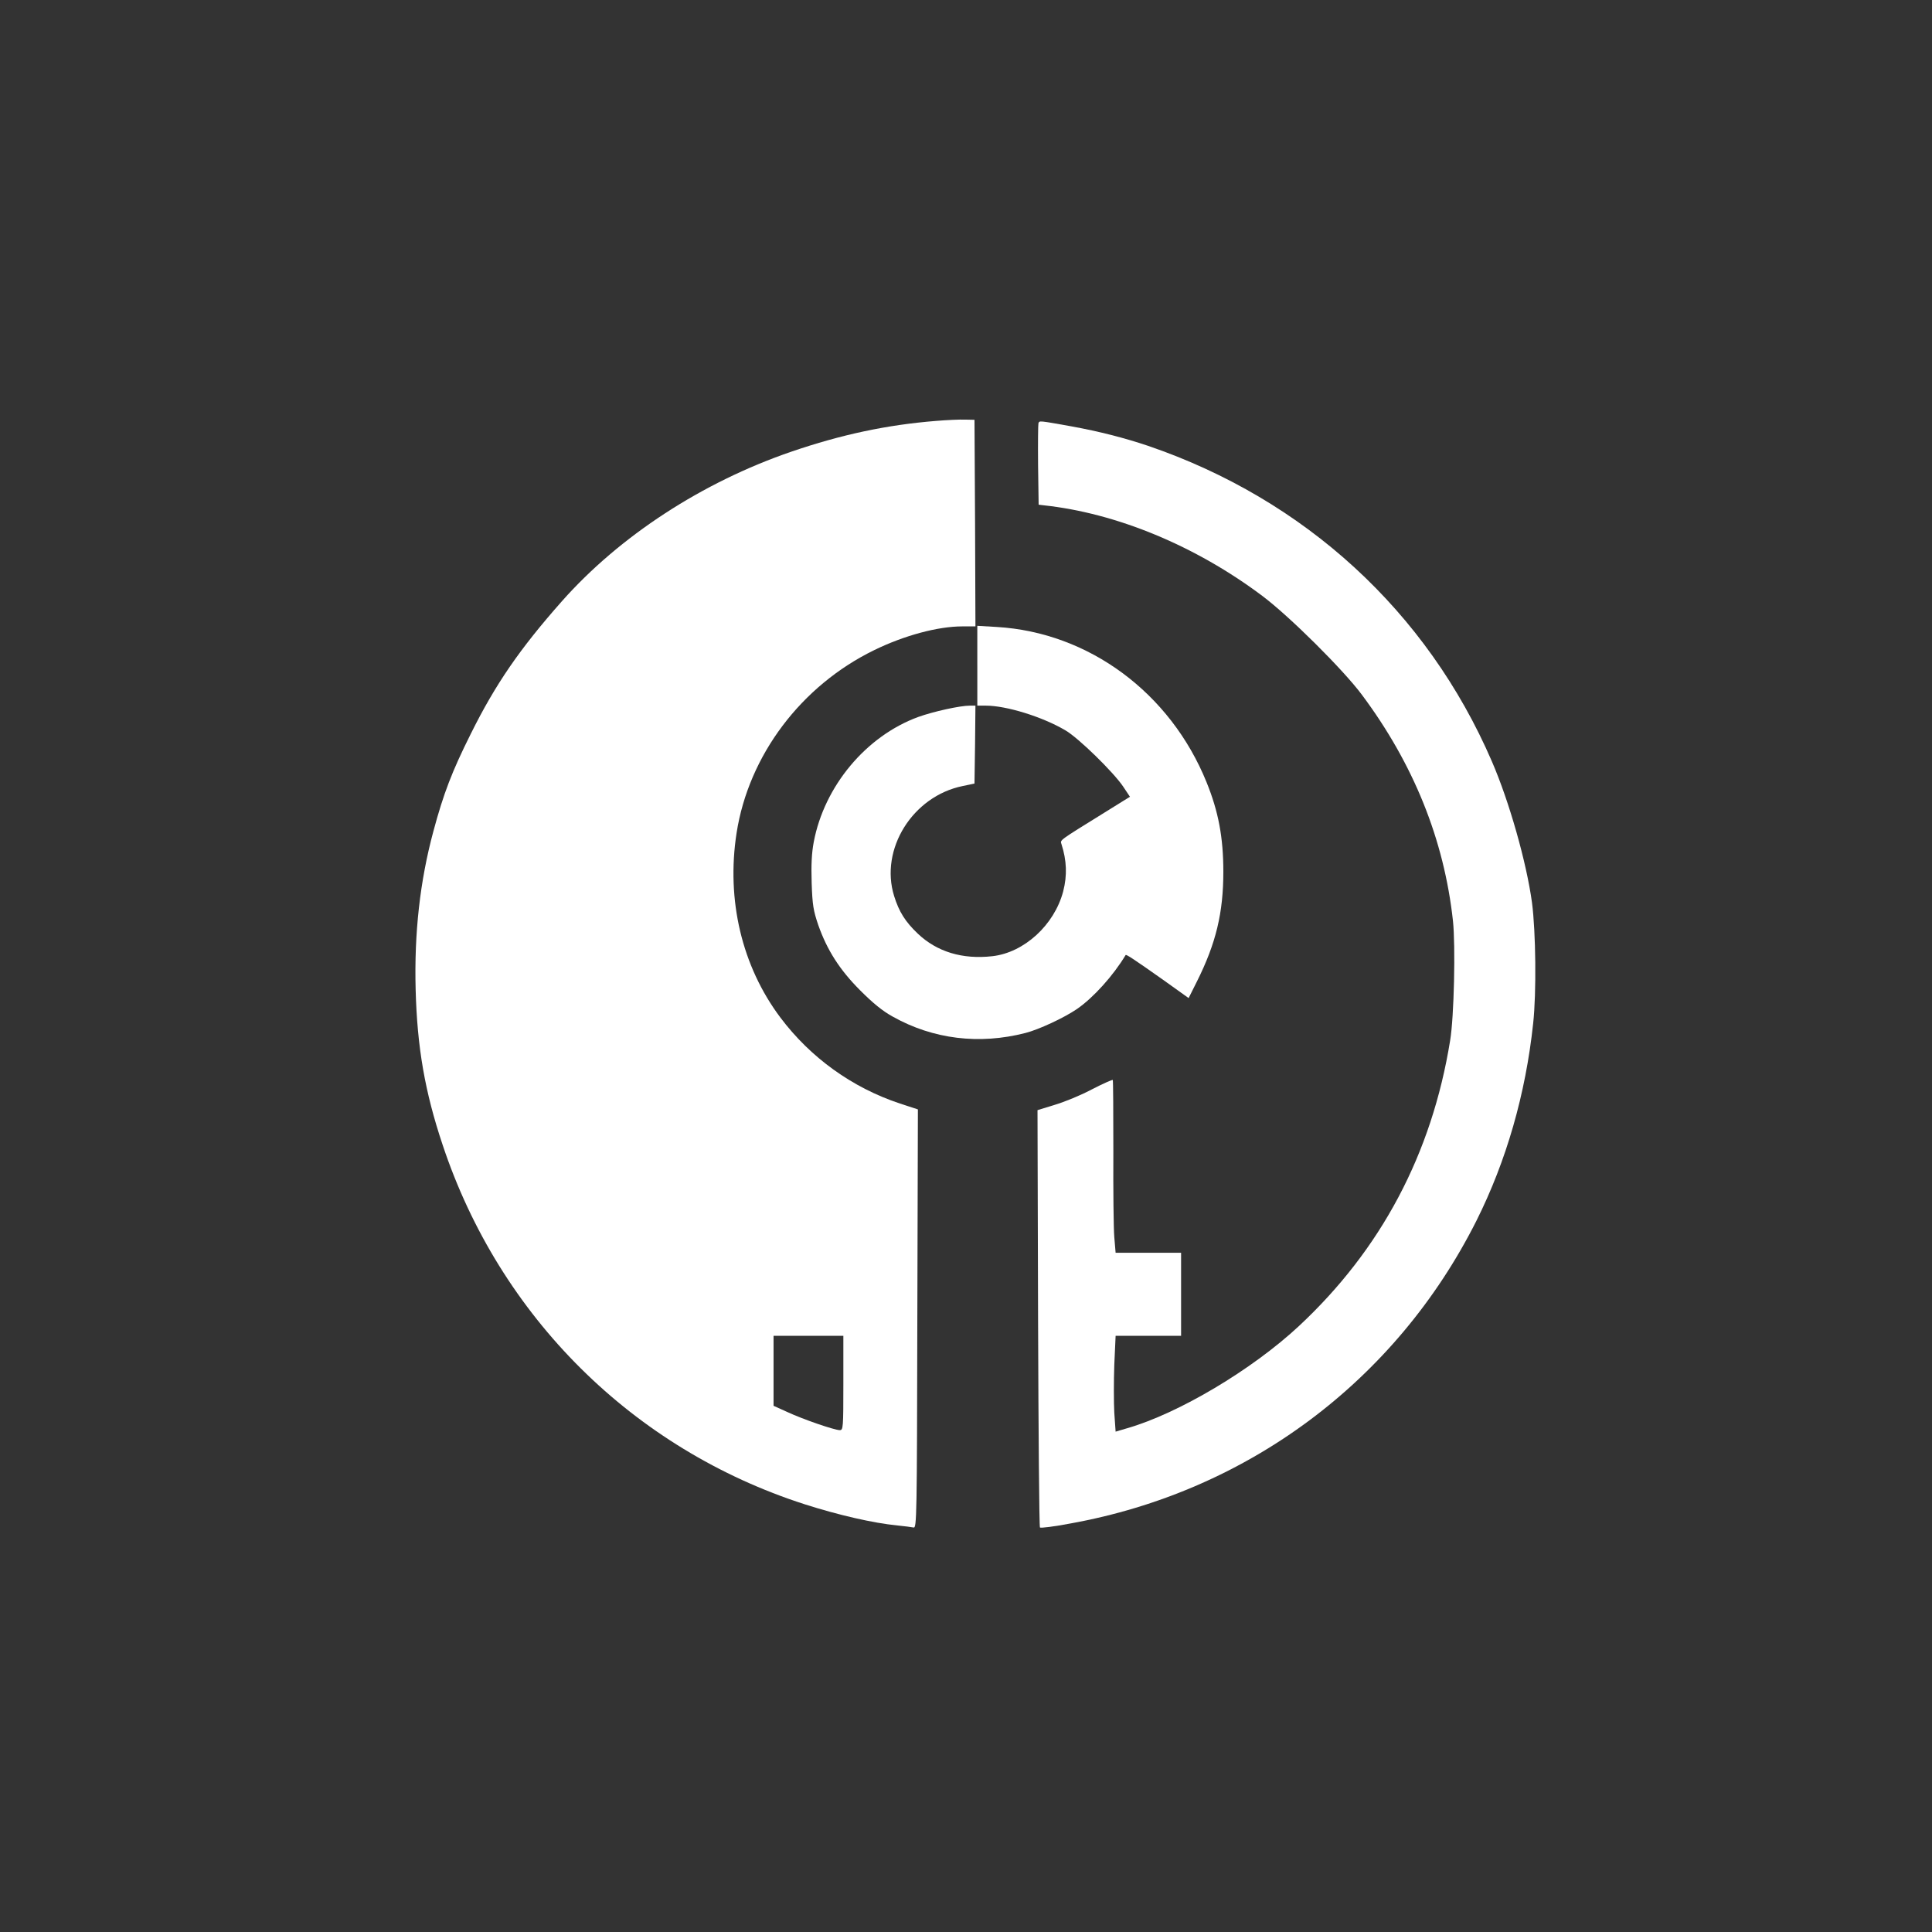
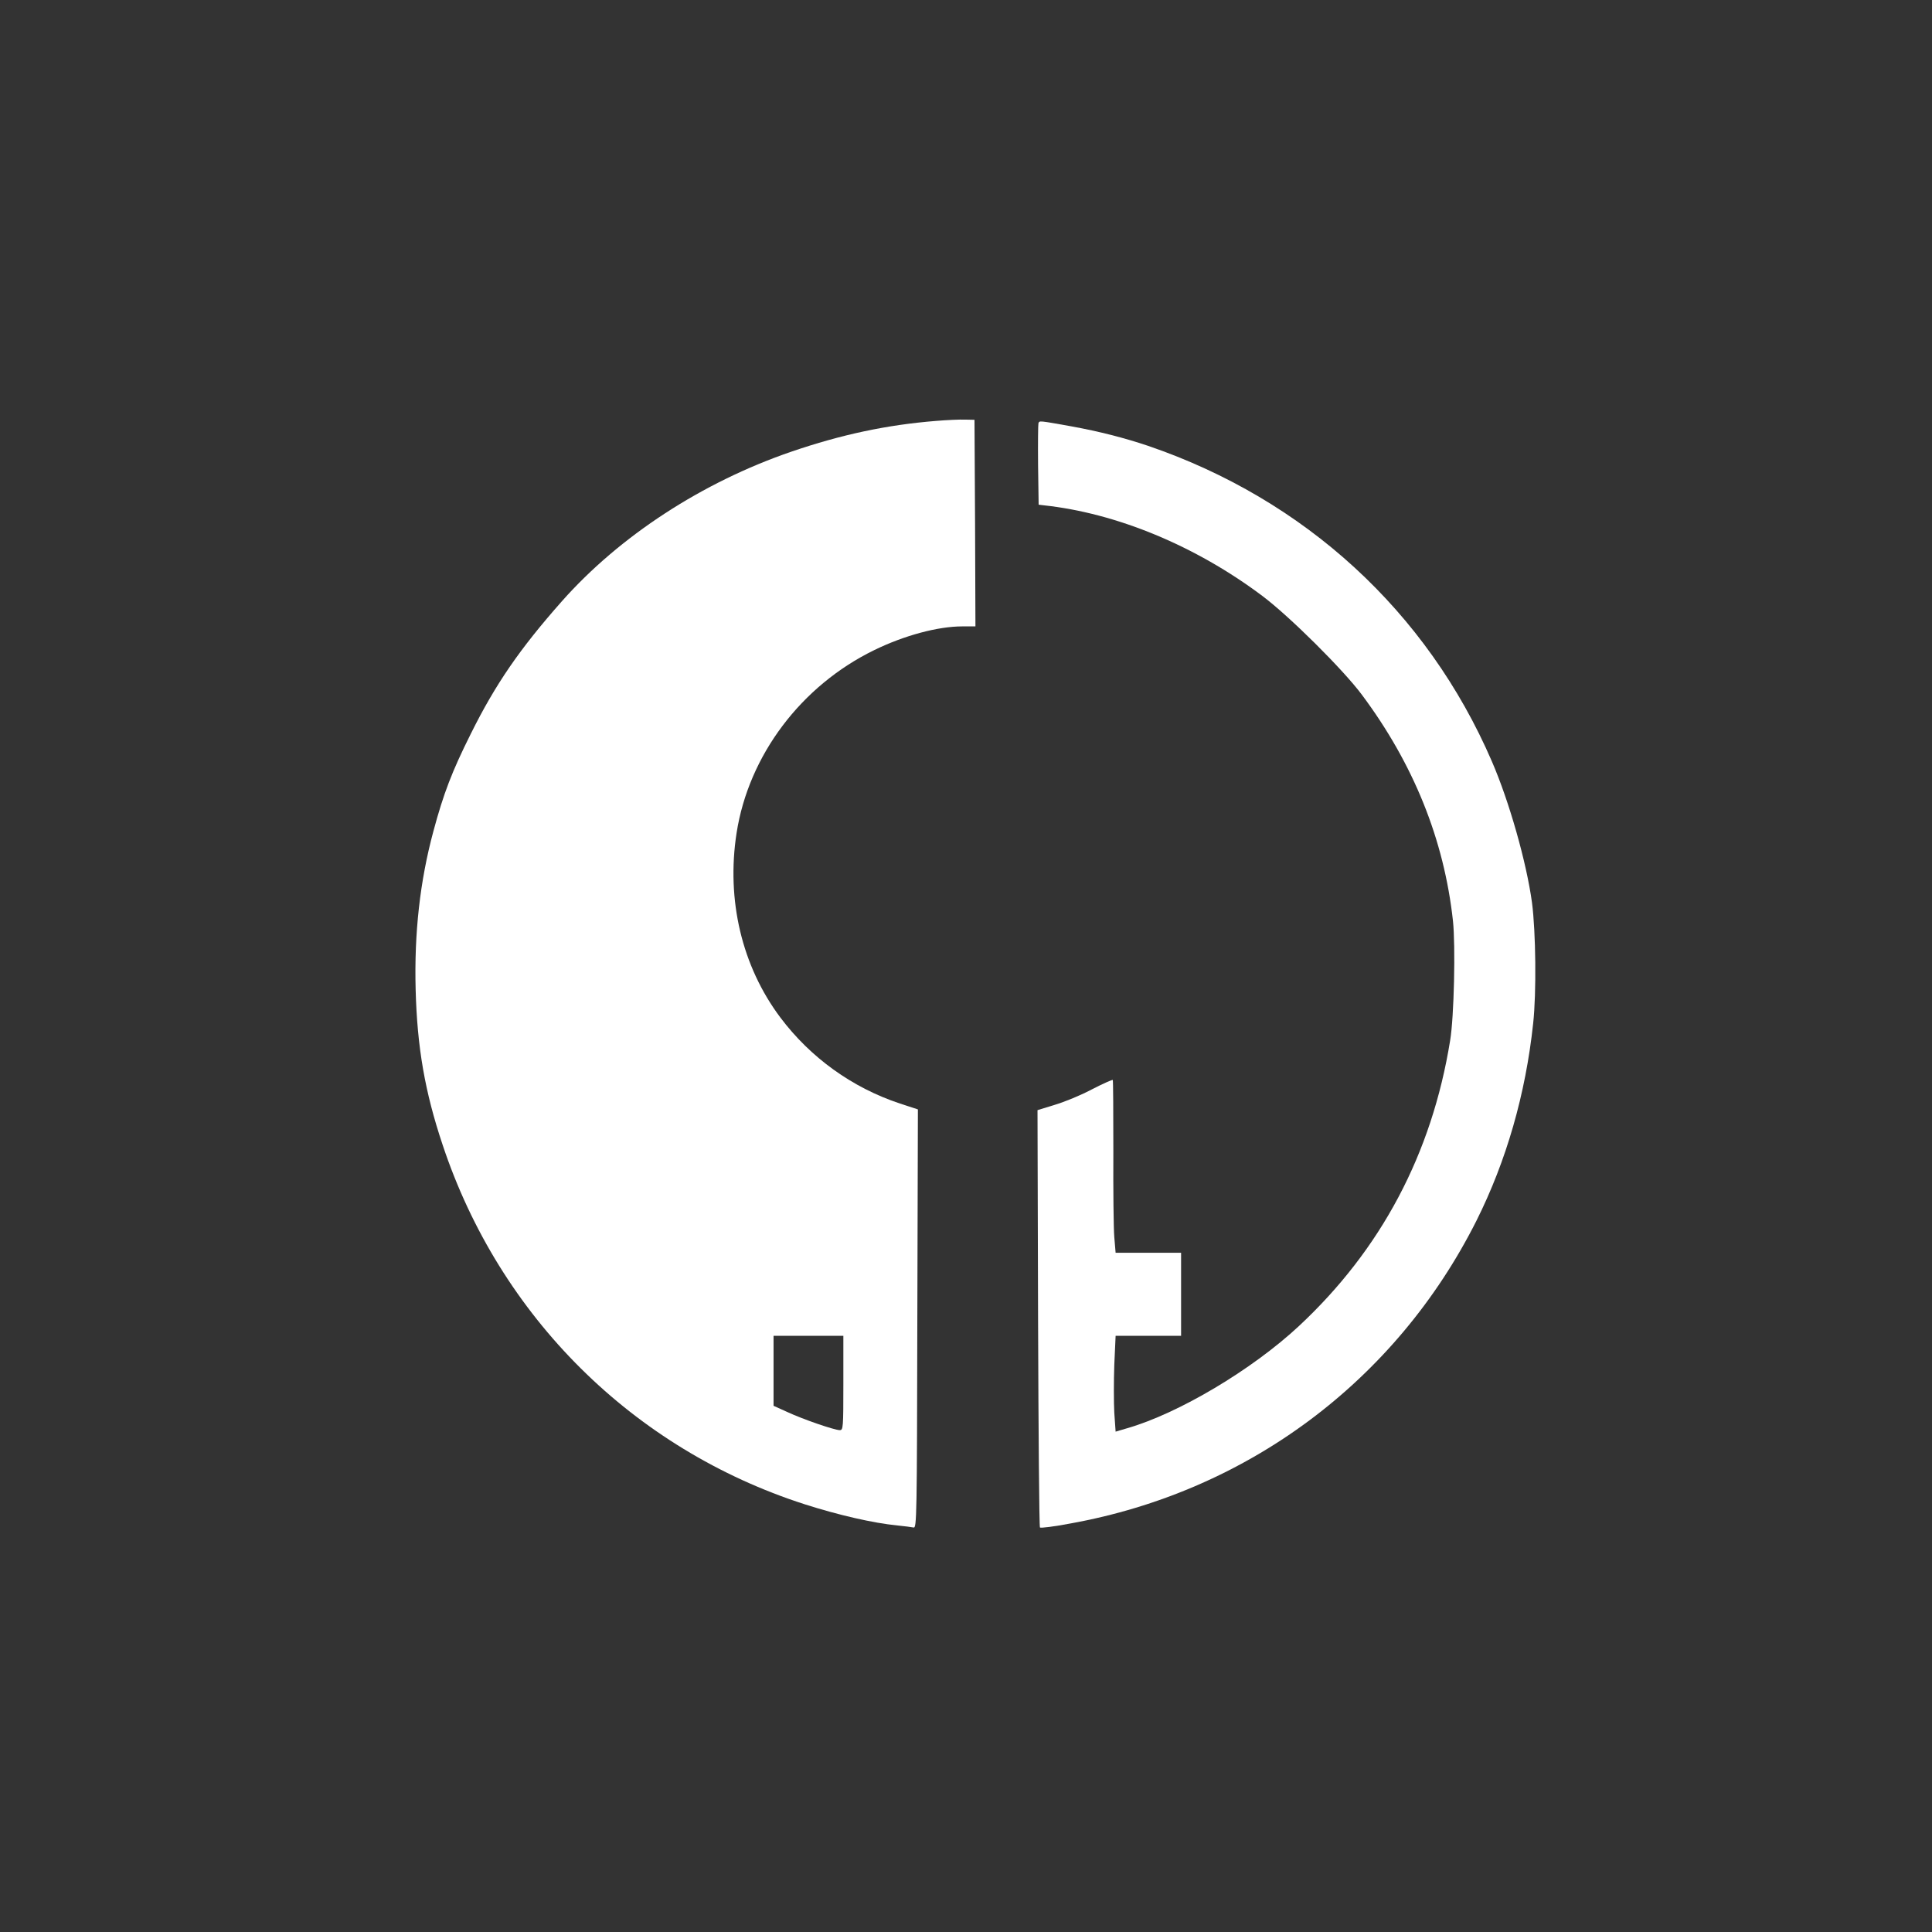
<svg xmlns="http://www.w3.org/2000/svg" version="1.0" width="1024pt" height="1024pt" viewBox="0 0 1024 1024" preserveAspectRatio="xMidYMid meet">
  <rect x="0" y="0" width="1024" height="1024" fill="#333333" stroke="none" />
  <g transform="translate(0,1024) scale(0.1,-0.1)" fill="#ffffff" stroke="none">
    <path d="M4960 8009 c-260 -21 -500 -72 -766 -163 -472 -162 -910 -447 -1217 -794 -222 -251 -351 -438 -482 -702 -99 -198 -144 -315 -198 -516 -71 -263 -102 -539 -94 -839 8 -306 49 -542 143 -823 303 -911 1009 -1612 1919 -1905 178 -57 365 -100 490 -112 39 -4 78 -9 87 -11 17 -5 18 55 20 1105 l3 1111 -95 31 c-253 84 -474 243 -634 456 -204 272 -287 623 -232 978 64 411 342 781 731 970 158 77 336 125 465 125 l70 0 -2 548 -3 547 -50 1 c-27 1 -97 -2 -155 -7z m-490 -5099 c0 -239 -1 -250 -19 -250 -28 0 -194 57 -278 96 l-73 33 0 185 0 186 185 0 185 0 0 -250z" />
    <path d="M5504 7997 c-2 -7 -3 -107 -2 -222 l3 -210 25 -3 c387 -41 807 -215 1160 -480 143 -107 429 -391 528 -524 274 -367 436 -768 483 -1199 14 -130 6 -509 -15 -634 -97 -601 -366 -1107 -801 -1513 -249 -232 -639 -464 -911 -542 l-61 -18 -7 100 c-3 55 -3 169 0 254 l7 154 174 0 173 0 0 220 0 220 -174 0 -173 0 -7 83 c-4 45 -6 250 -5 455 0 205 -1 375 -3 378 -3 2 -53 -20 -111 -50 -58 -31 -146 -67 -197 -82 l-91 -28 3 -1102 c2 -606 6 -1106 10 -1110 4 -4 76 5 160 21 940 169 1727 756 2154 1606 158 316 260 670 300 1044 18 163 14 487 -6 640 -29 214 -121 538 -213 750 -343 794 -991 1388 -1822 1672 -125 42 -257 76 -405 103 -174 31 -170 31 -176 17z" />
-     <path d="M5180 6711 l0 -211 45 0 c109 0 300 -59 422 -131 69 -40 255 -222 306 -298 l36 -54 -132 -82 c-248 -154 -238 -146 -231 -169 28 -87 31 -166 9 -251 -47 -178 -207 -324 -375 -343 -159 -18 -294 23 -396 120 -65 62 -99 115 -125 199 -77 248 98 529 364 583 l62 13 3 206 2 207 -29 0 c-53 0 -193 -31 -274 -60 -276 -101 -498 -366 -554 -663 -11 -59 -14 -120 -11 -217 4 -118 9 -146 35 -223 47 -133 113 -237 223 -347 67 -67 118 -109 173 -139 213 -119 457 -149 702 -86 71 18 206 81 273 127 86 59 192 176 258 286 3 5 41 -20 197 -130 l137 -98 44 88 c101 202 140 364 140 582 0 181 -26 319 -89 474 -192 474 -624 794 -1112 823 l-103 6 0 -212z" />
  </g>
</svg>